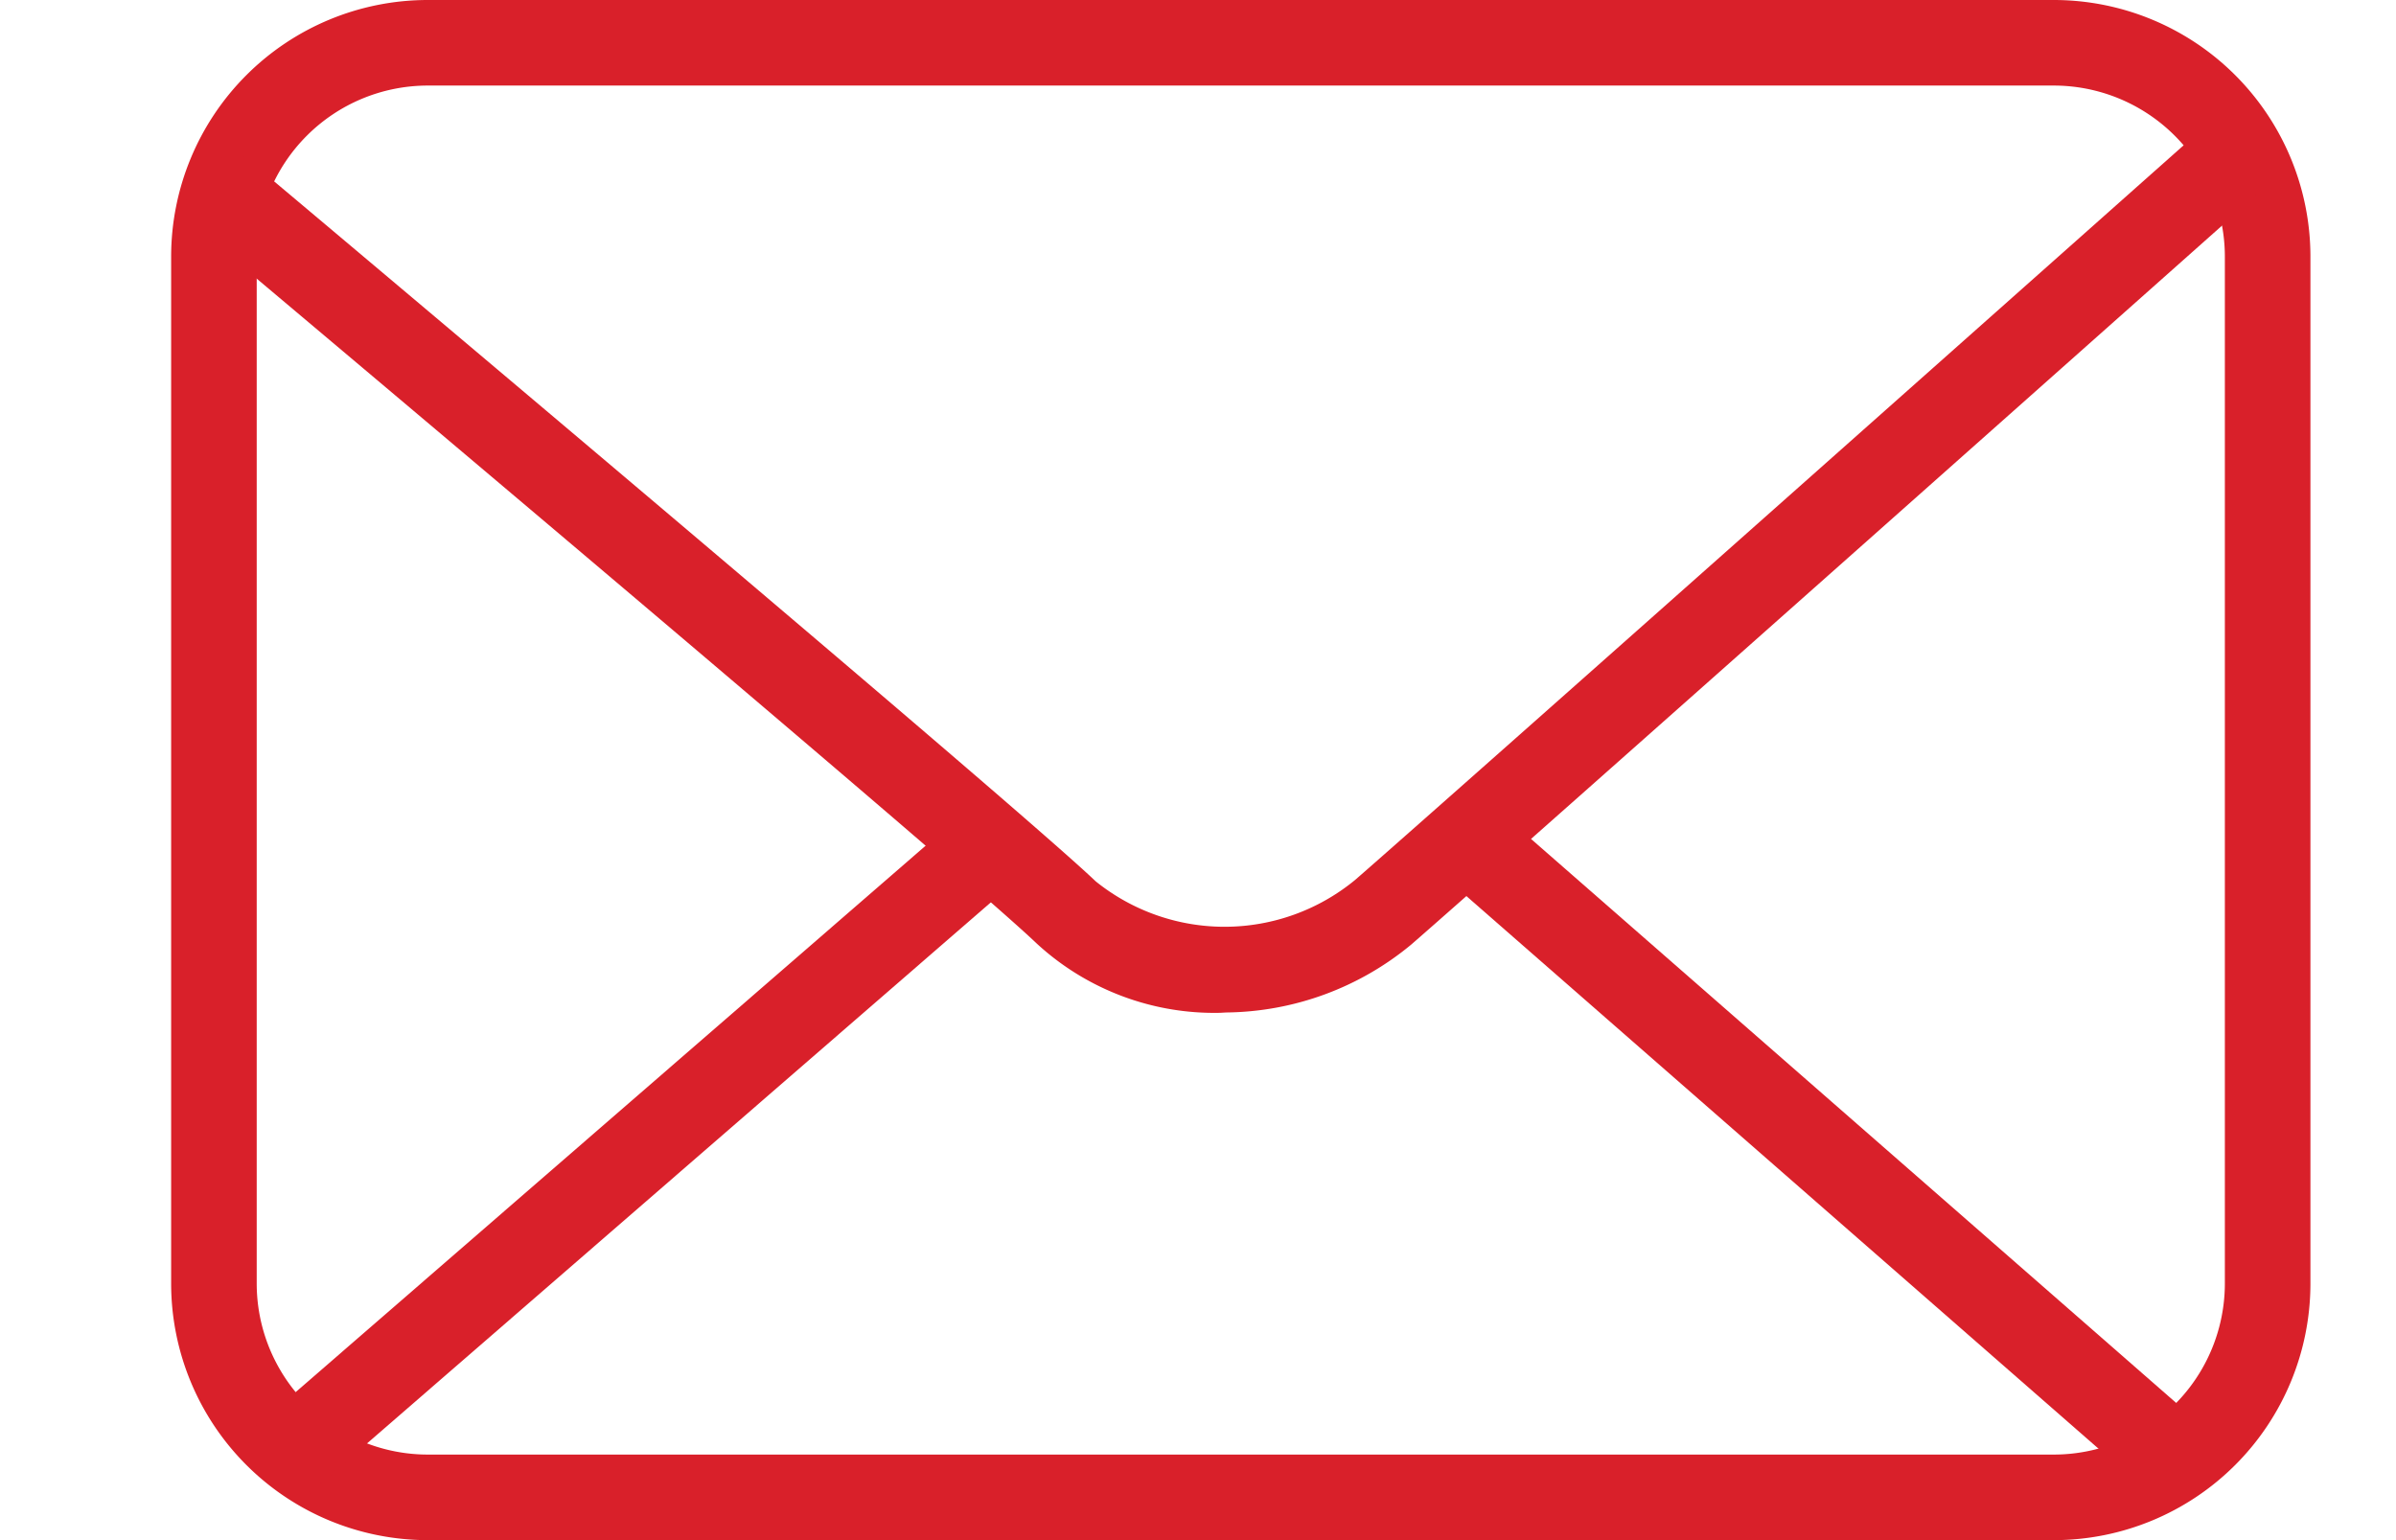
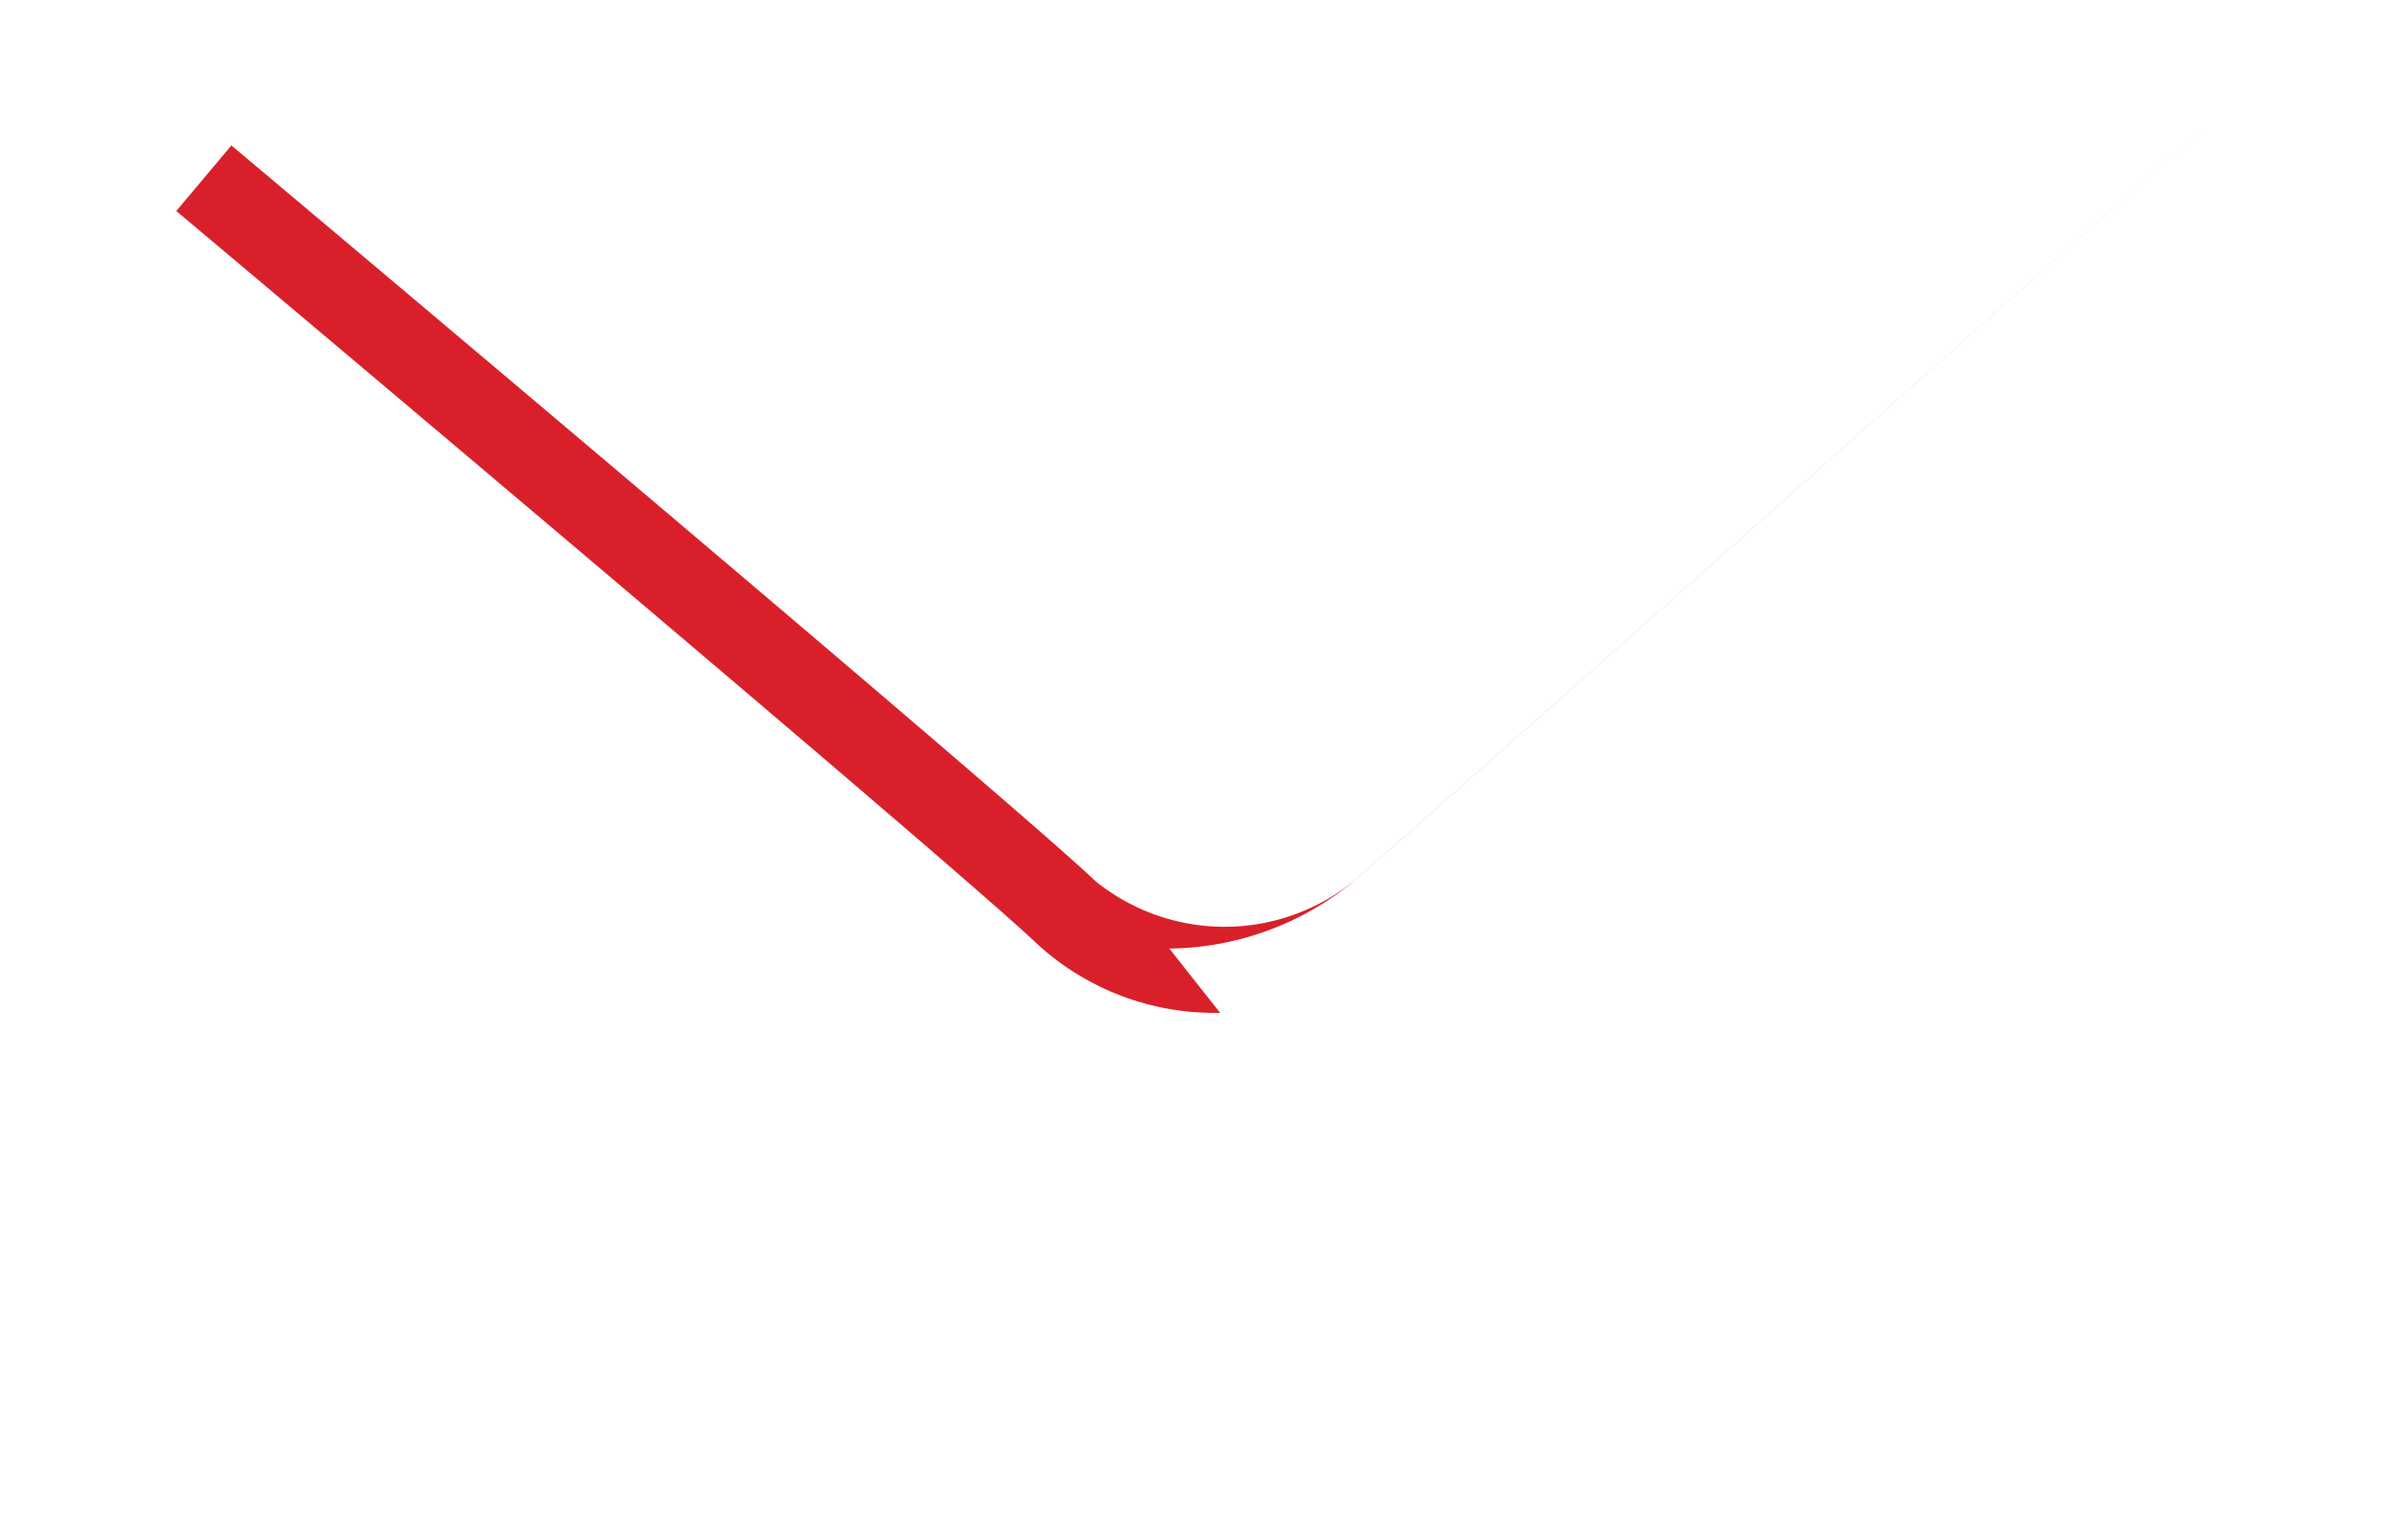
<svg xmlns="http://www.w3.org/2000/svg" width="28" height="18" viewBox="0 0 28 18">
  <g transform="translate(-10677 -5186)">
    <g transform="translate(9741 617)">
-       <path d="M3,1A2,2,0,0,0,1,3V15a2,2,0,0,0,2,2H22a2,2,0,0,0,2-2V3a2,2,0,0,0-2-2H3M3,0H22a3,3,0,0,1,3,3V15a3,3,0,0,1-3,3H3a3,3,0,0,1-3-3V3A3,3,0,0,1,3,0Z" transform="translate(938 4569)" fill="#d9202a" />
-       <path d="M6800.326,4636.158a3.063,3.063,0,0,1-2.144-.811c-.969-.926-9.963-8.484-10.054-8.56l.644-.766c.372.312,9.109,7.654,10.1,8.6a2.4,2.4,0,0,0,3.032-.016c.957-.83,9.894-8.774,9.984-8.854l.664.747c-.09.081-9.031,8.029-9.993,8.863a3.439,3.439,0,0,1-2.162.793Z" transform="translate(-5850.068 -55.321)" fill="#d9202a" />
-       <path d="M6789.773,4643.219l-.655-.755,8.208-7.12.655.755Z" transform="translate(-5850.154 -56.768)" fill="#d9202a" />
-       <path d="M6796.756,4643.148l-8.065-7.051.658-.753,8.065,7.051Z" transform="translate(-5835.719 -56.768)" fill="#d9202a" />
+       <path d="M6800.326,4636.158a3.063,3.063,0,0,1-2.144-.811c-.969-.926-9.963-8.484-10.054-8.56l.644-.766c.372.312,9.109,7.654,10.1,8.6a2.4,2.4,0,0,0,3.032-.016c.957-.83,9.894-8.774,9.984-8.854c-.09.081-9.031,8.029-9.993,8.863a3.439,3.439,0,0,1-2.162.793Z" transform="translate(-5850.068 -55.321)" fill="#d9202a" />
    </g>
-     <rect width="28" height="18" transform="translate(10677 5186)" fill="#fff" opacity="0" />
  </g>
</svg>